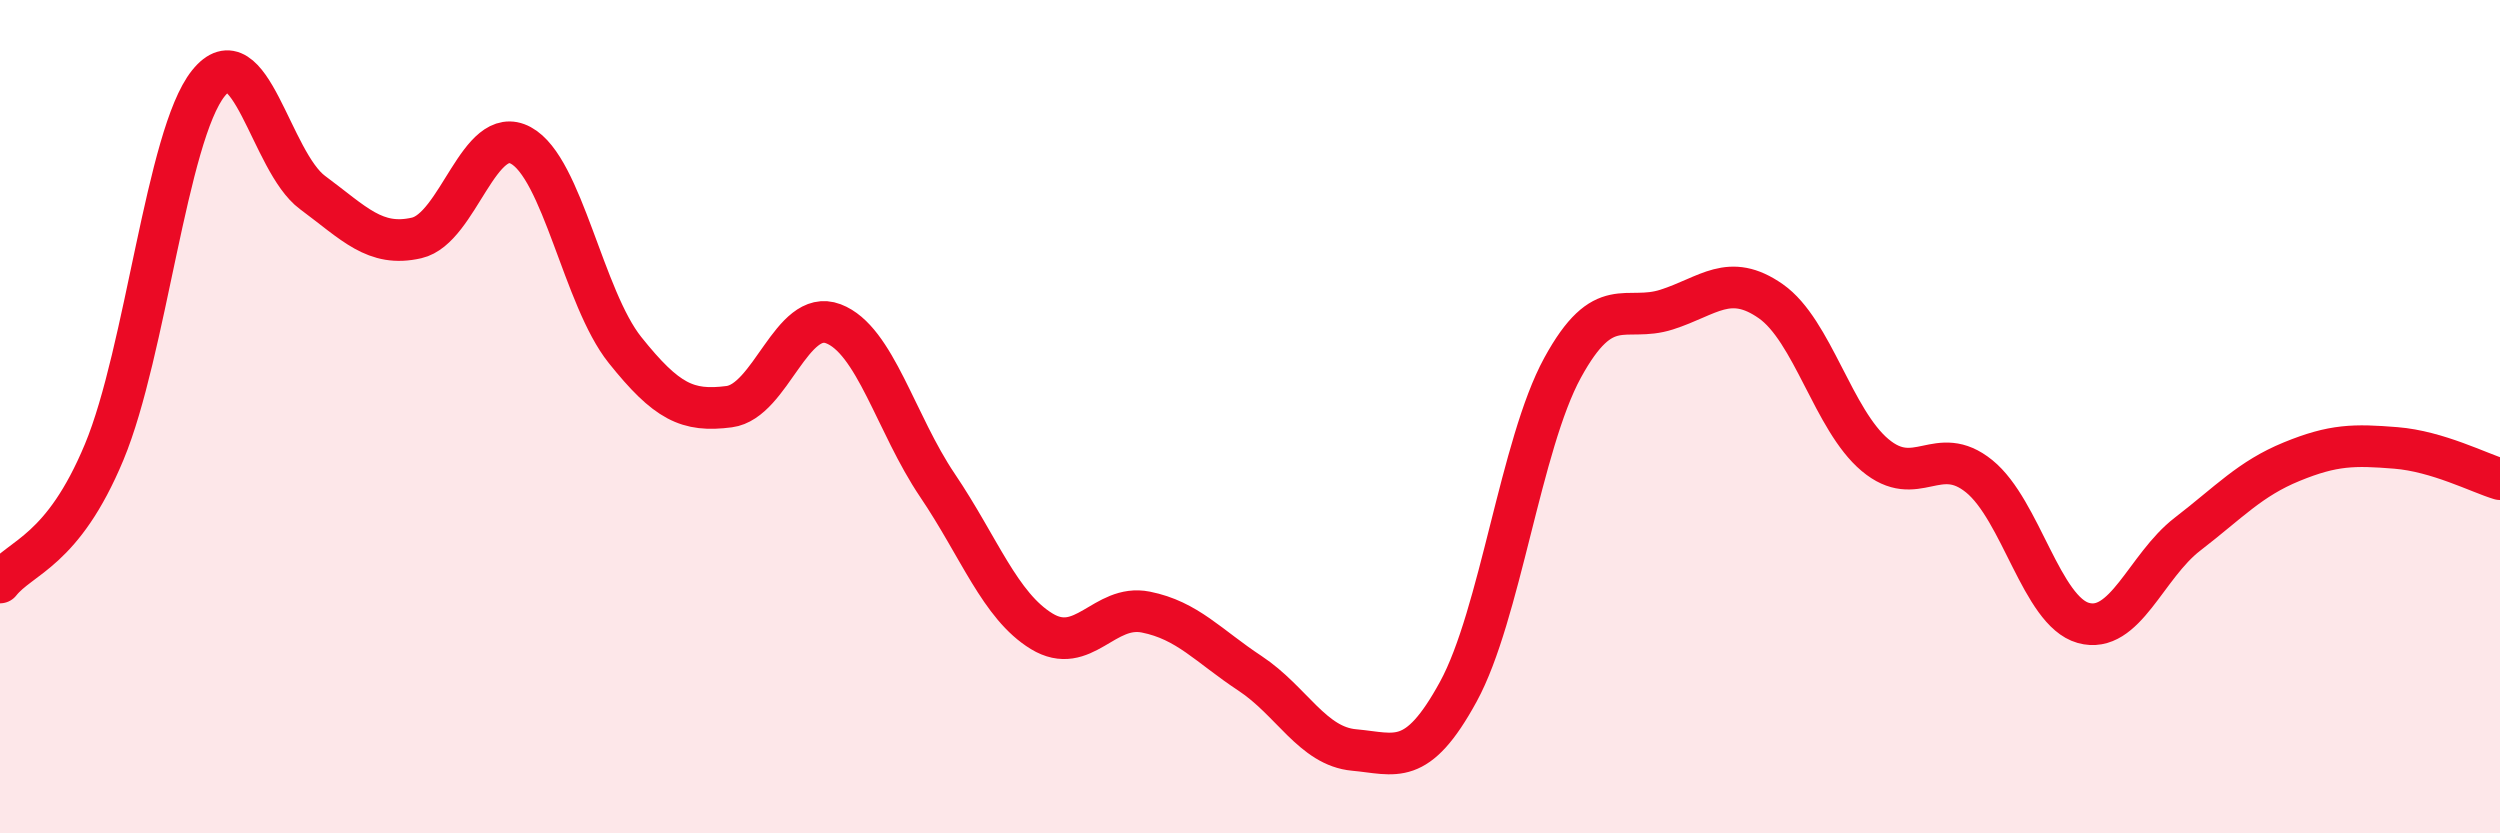
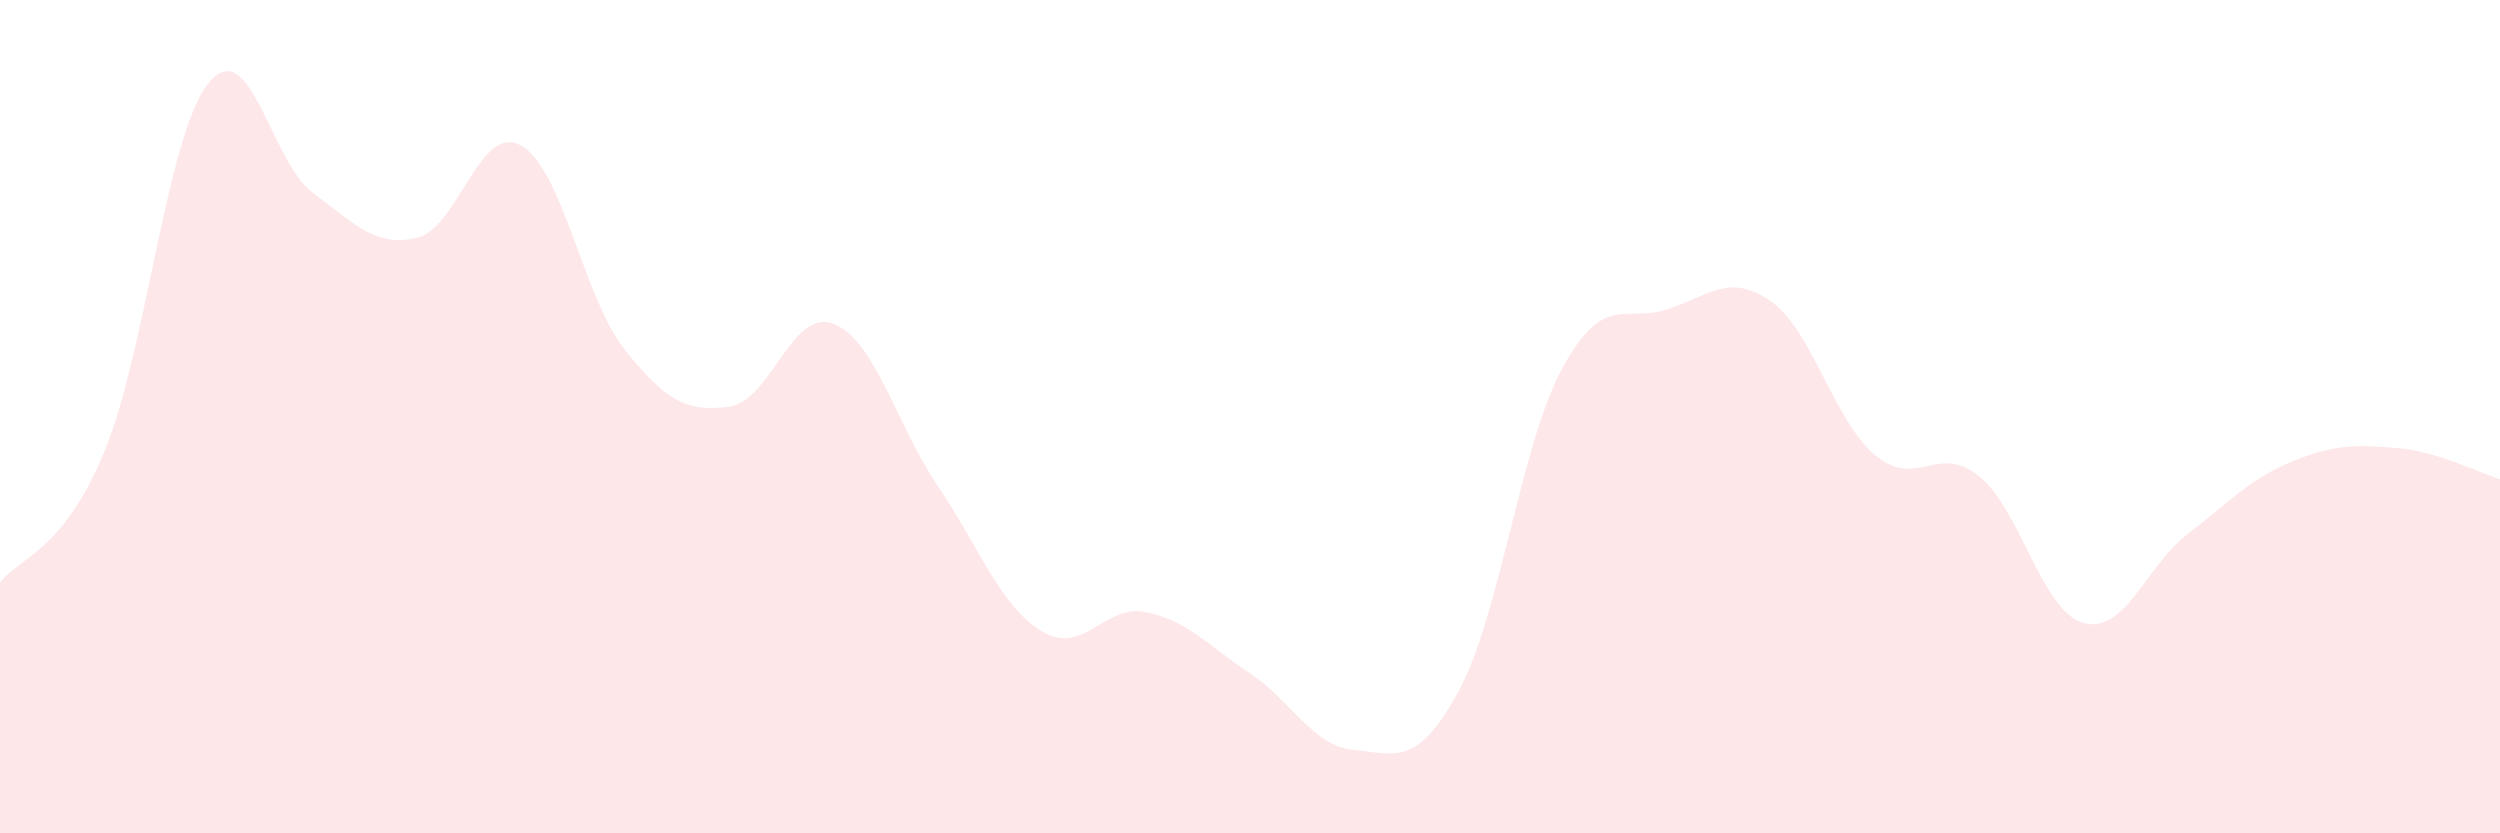
<svg xmlns="http://www.w3.org/2000/svg" width="60" height="20" viewBox="0 0 60 20">
  <path d="M 0,13.98 C 0.5,13.35 1.5,13.25 2.5,10.85 C 3.5,8.45 4,3.25 5,2 C 6,0.75 6.5,3.88 7.5,4.62 C 8.5,5.36 9,5.94 10,5.71 C 11,5.48 11.5,2.95 12.5,3.49 C 13.5,4.03 14,7.15 15,8.4 C 16,9.65 16.5,9.89 17.5,9.76 C 18.5,9.63 19,7.39 20,7.77 C 21,8.15 21.5,10.17 22.5,11.65 C 23.5,13.13 24,14.54 25,15.15 C 26,15.76 26.5,14.49 27.5,14.69 C 28.5,14.89 29,15.5 30,16.16 C 31,16.82 31.5,17.91 32.5,18 C 33.5,18.09 34,18.43 35,16.6 C 36,14.77 36.5,10.66 37.5,8.83 C 38.5,7 39,7.75 40,7.43 C 41,7.11 41.5,6.53 42.5,7.23 C 43.5,7.93 44,10.08 45,10.92 C 46,11.76 46.5,10.62 47.5,11.43 C 48.5,12.24 49,14.67 50,14.95 C 51,15.23 51.5,13.59 52.5,12.82 C 53.5,12.05 54,11.49 55,11.08 C 56,10.67 56.5,10.67 57.5,10.75 C 58.5,10.83 59.5,11.35 60,11.5L60 20L0 20Z" fill="#EB0A25" opacity="0.1" stroke-linecap="round" stroke-linejoin="round" />
-   <path d="M 0,13.98 C 0.5,13.35 1.5,13.25 2.5,10.85 C 3.5,8.45 4,3.25 5,2 C 6,0.75 6.5,3.88 7.5,4.62 C 8.5,5.36 9,5.94 10,5.71 C 11,5.48 11.5,2.95 12.5,3.49 C 13.5,4.03 14,7.15 15,8.4 C 16,9.65 16.5,9.89 17.5,9.76 C 18.5,9.63 19,7.39 20,7.77 C 21,8.15 21.5,10.17 22.5,11.65 C 23.5,13.13 24,14.54 25,15.15 C 26,15.76 26.5,14.49 27.5,14.69 C 28.5,14.89 29,15.5 30,16.16 C 31,16.82 31.5,17.91 32.5,18 C 33.5,18.09 34,18.43 35,16.6 C 36,14.77 36.5,10.66 37.5,8.83 C 38.5,7 39,7.75 40,7.43 C 41,7.11 41.5,6.53 42.5,7.23 C 43.5,7.93 44,10.08 45,10.92 C 46,11.76 46.5,10.62 47.5,11.43 C 48.5,12.24 49,14.67 50,14.95 C 51,15.23 51.5,13.59 52.5,12.82 C 53.5,12.05 54,11.49 55,11.08 C 56,10.67 56.5,10.67 57.5,10.75 C 58.5,10.83 59.5,11.35 60,11.5" stroke="#EB0A25" stroke-width="1" fill="none" stroke-linecap="round" stroke-linejoin="round" />
</svg>